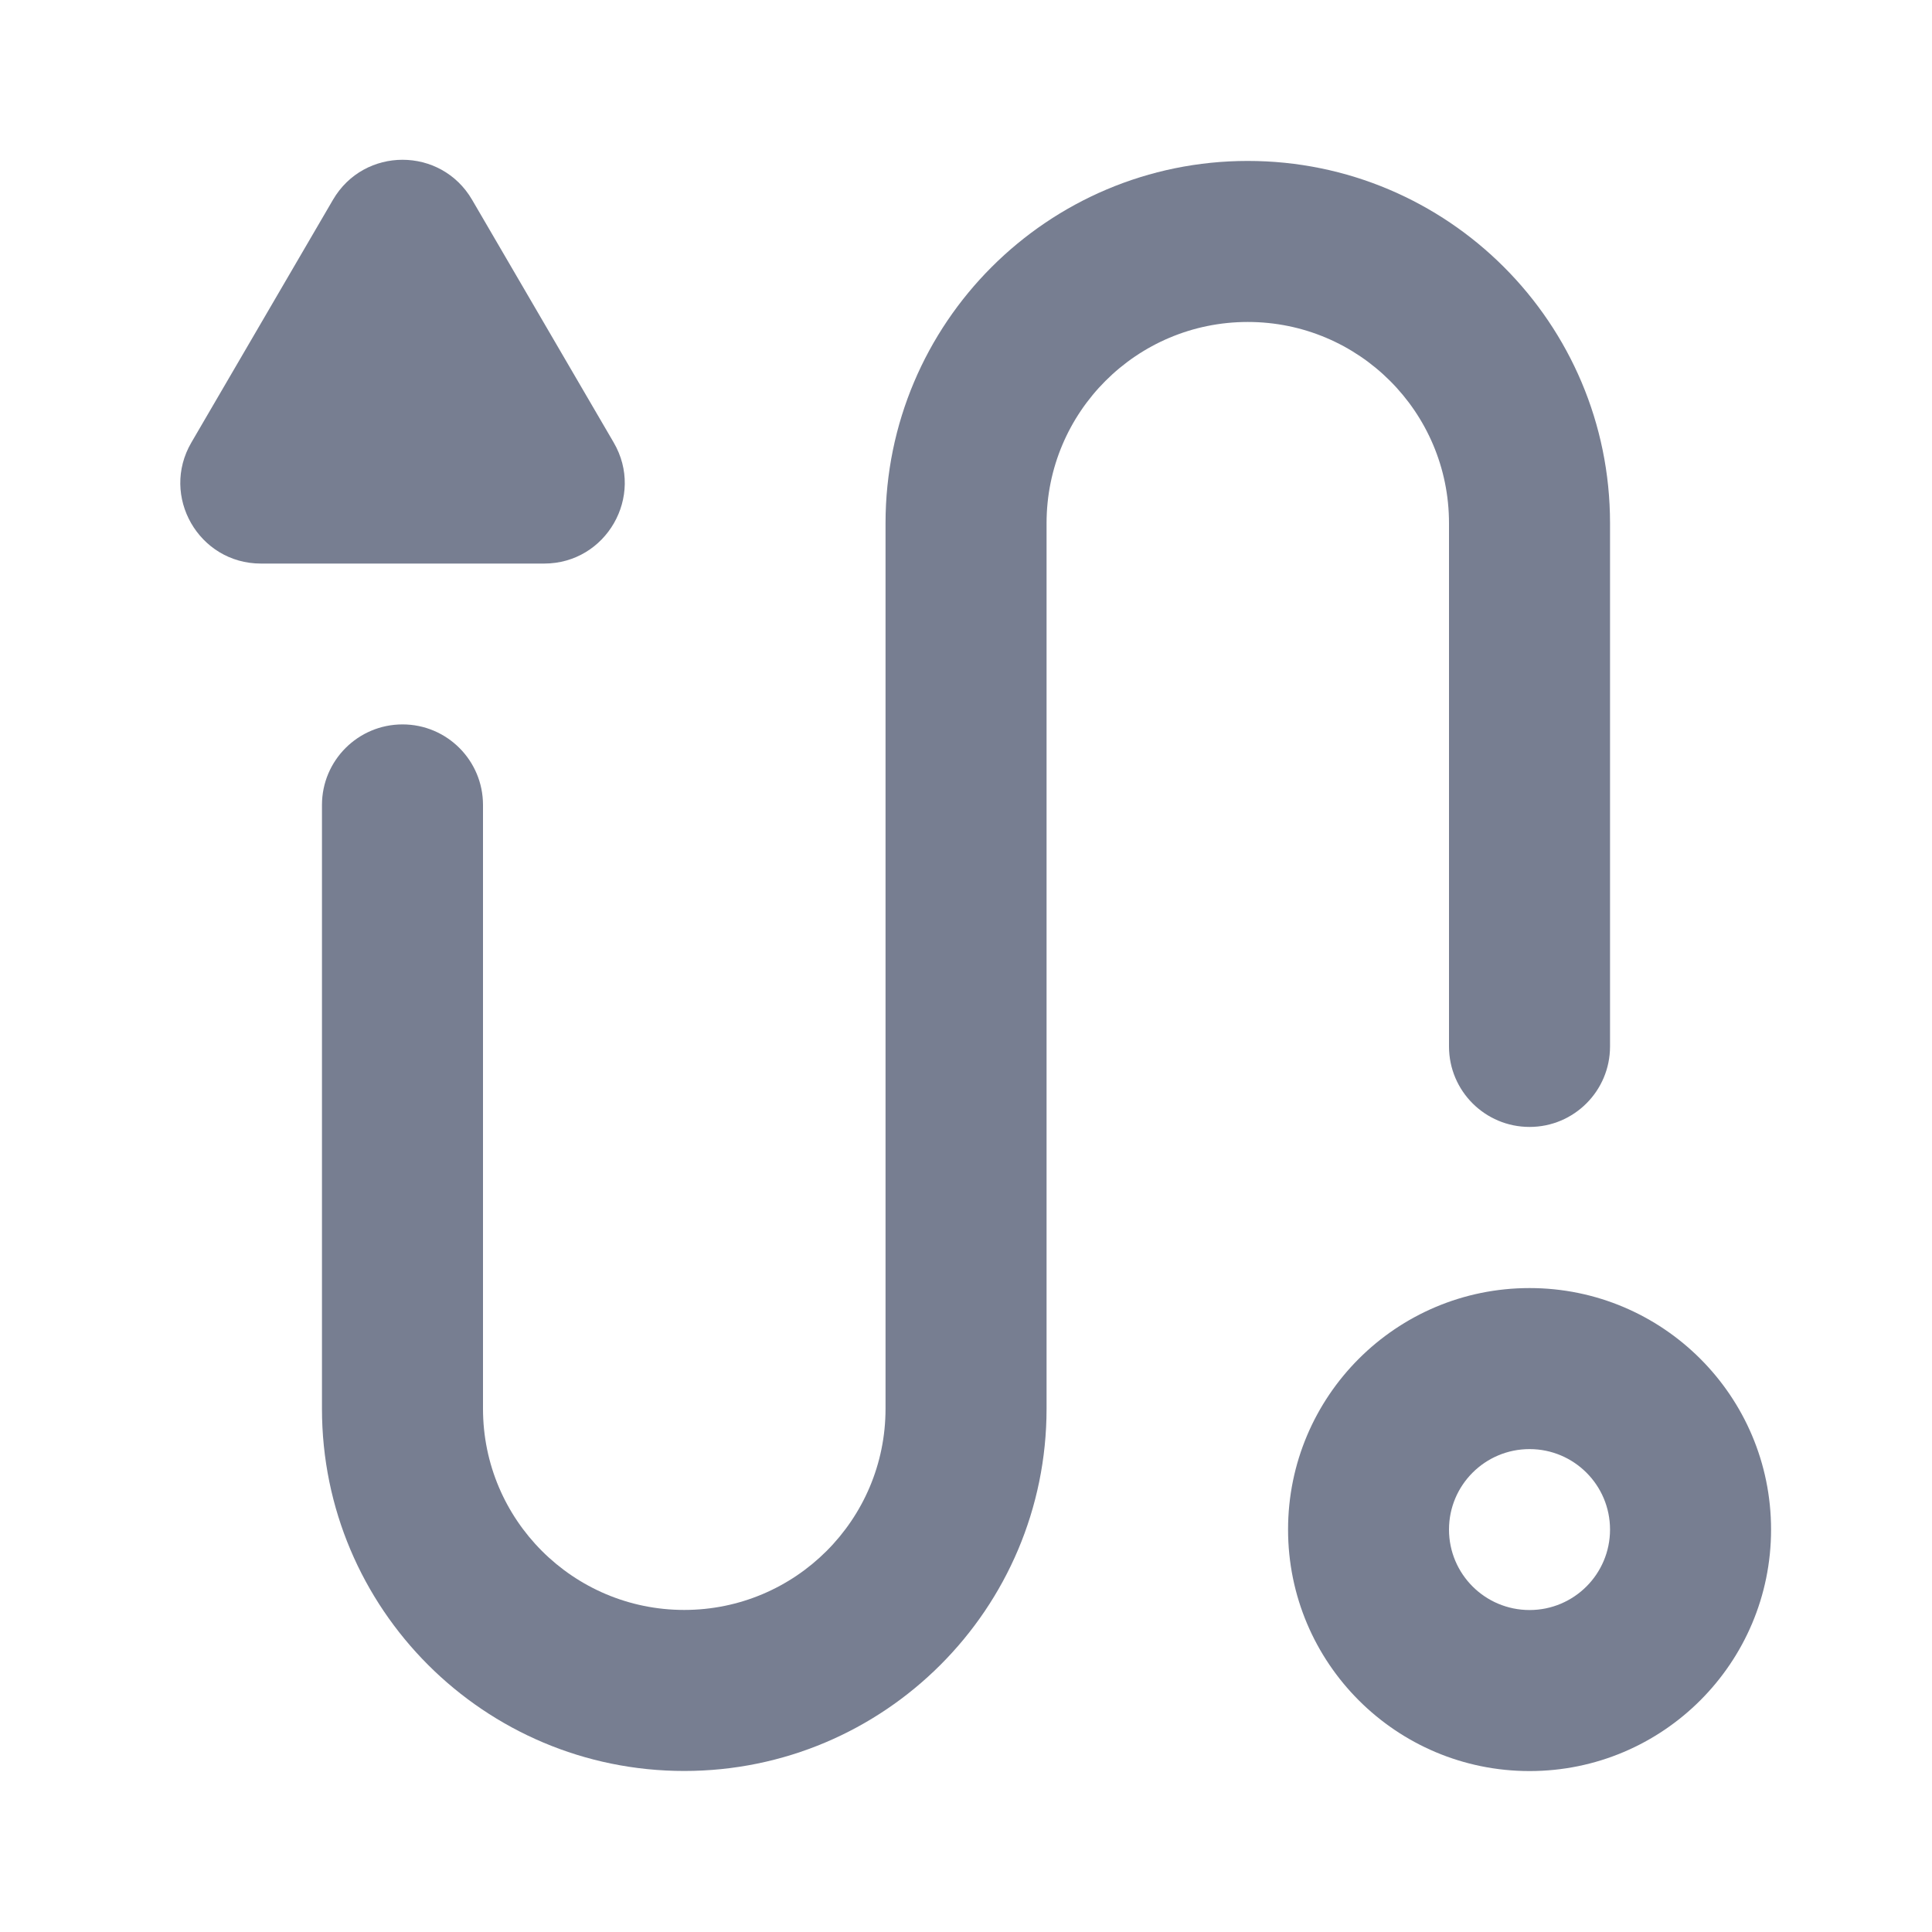
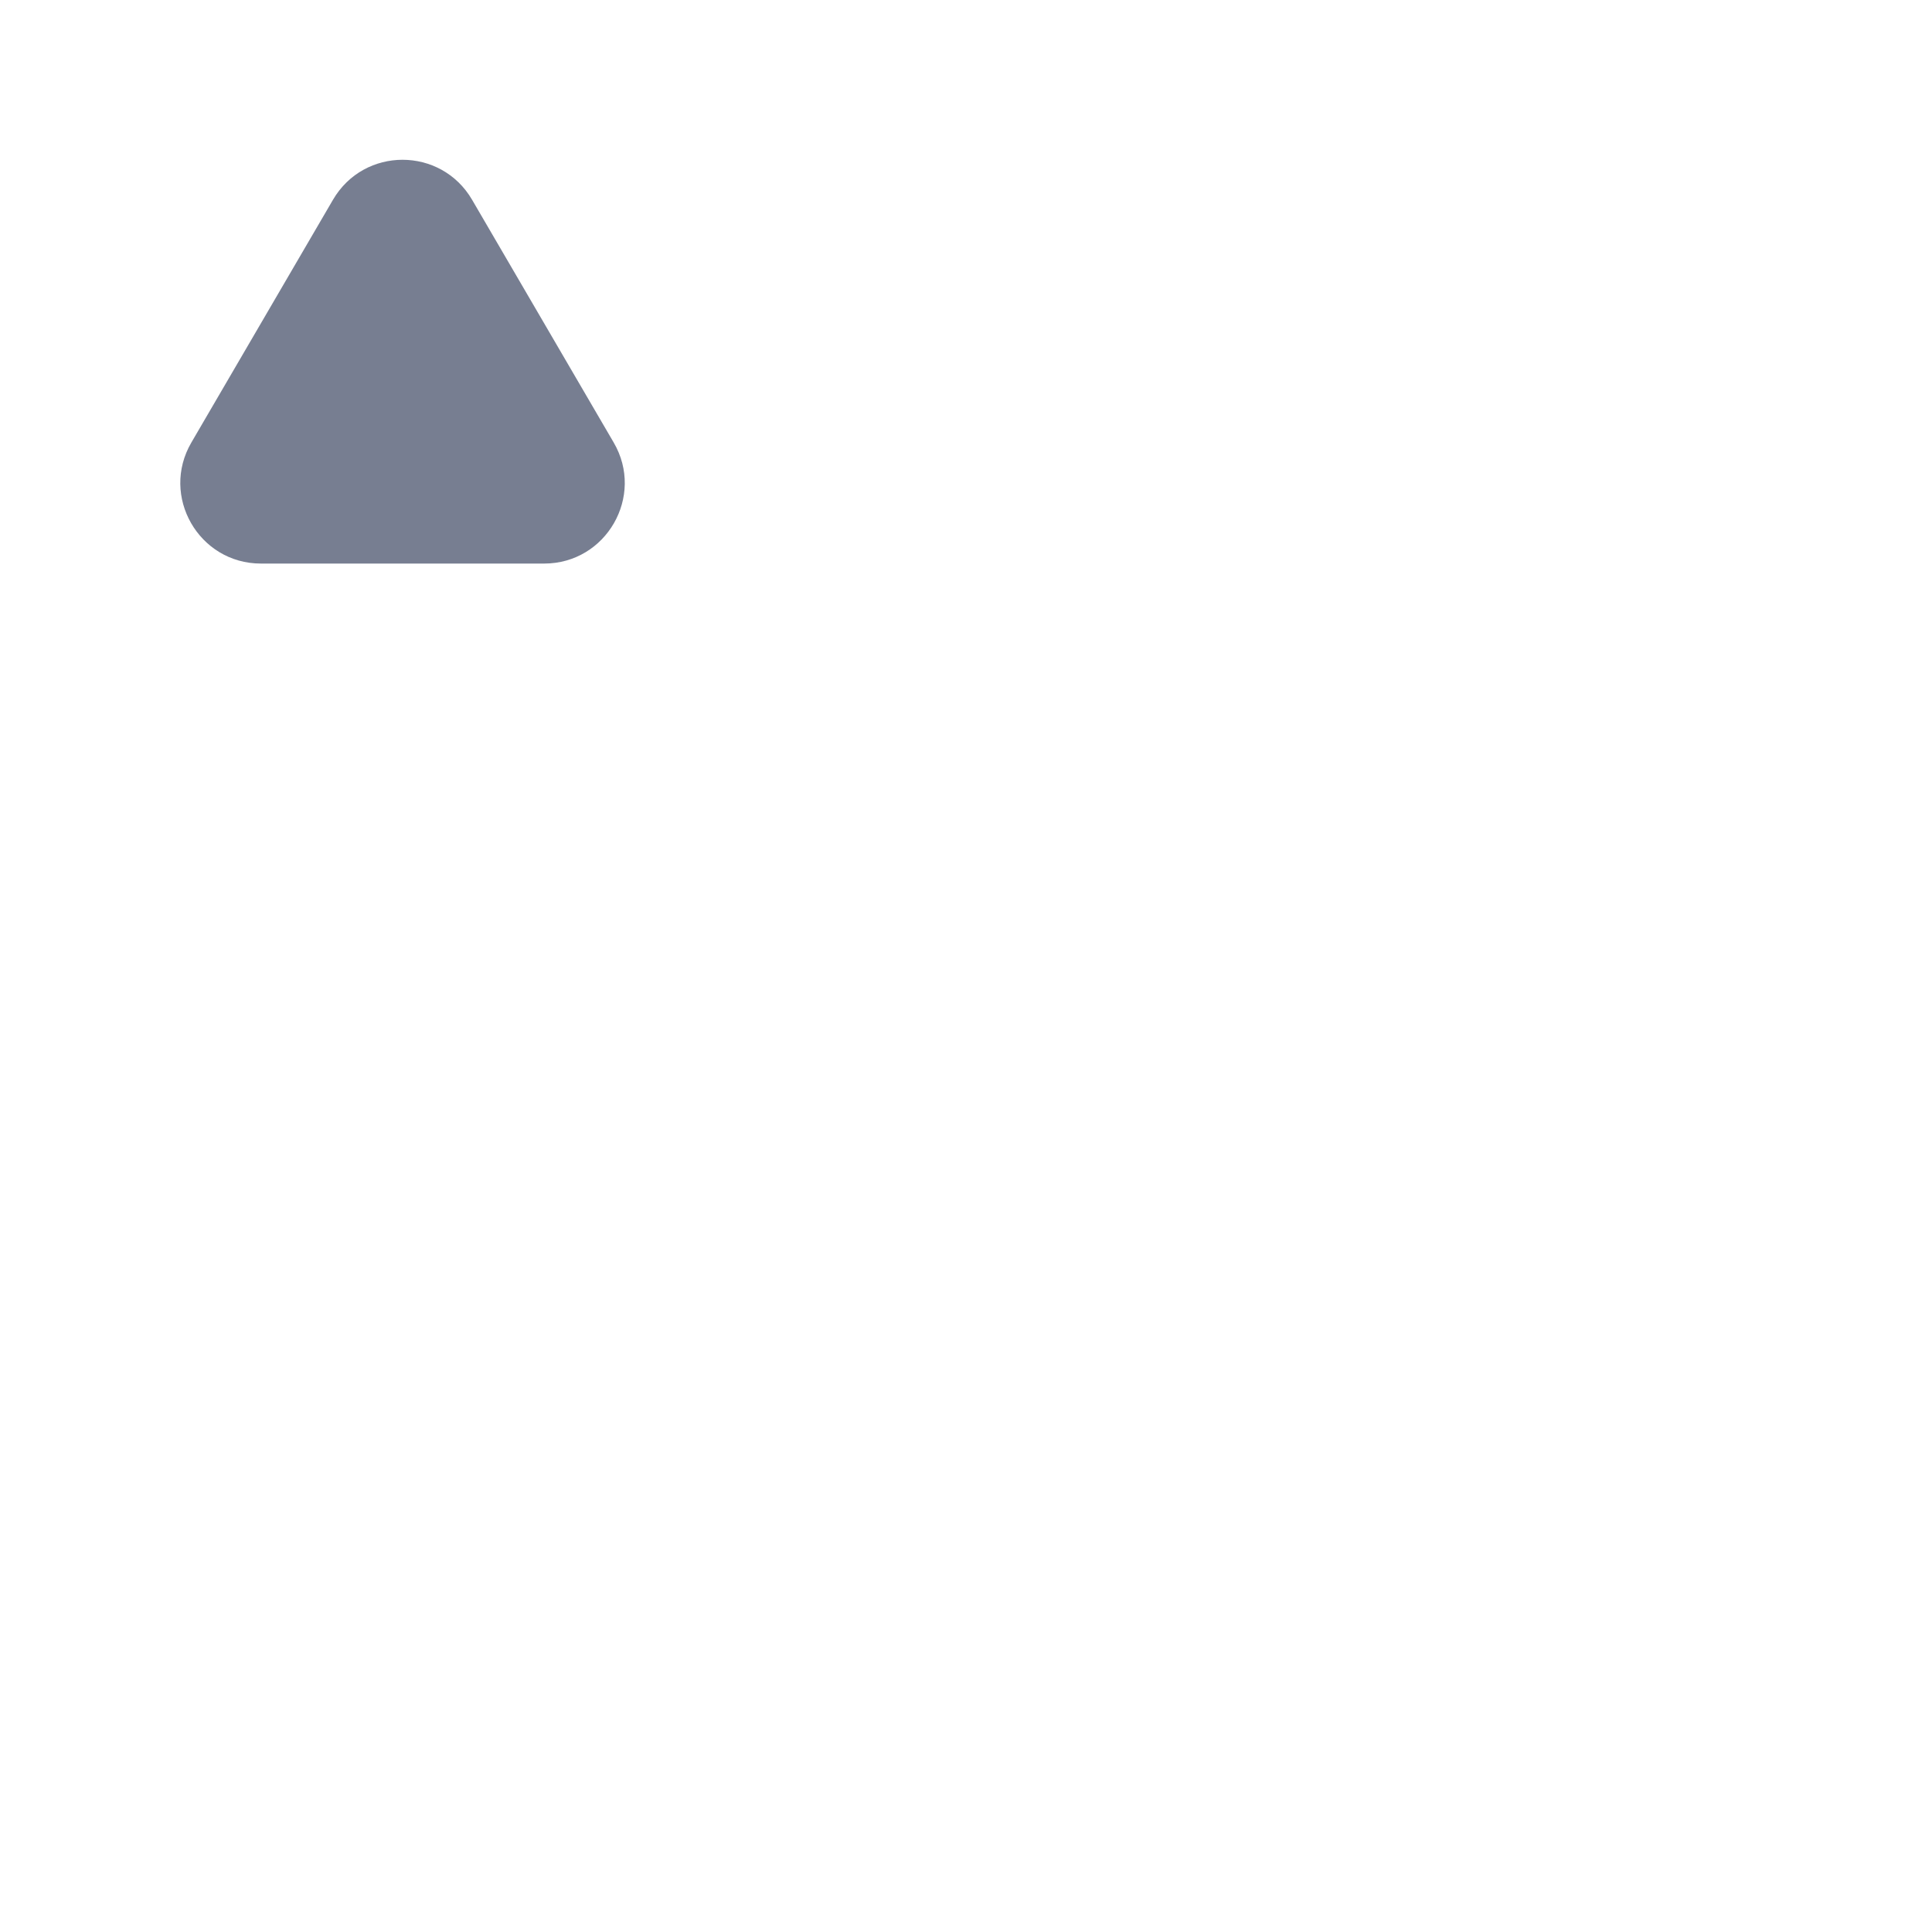
<svg xmlns="http://www.w3.org/2000/svg" width="20" height="20" viewBox="0 0 20 20" fill="none">
-   <path fill-rule="evenodd" clip-rule="evenodd" d="M15.834 16.667C16.294 16.667 16.667 16.294 16.667 15.834C16.667 15.374 16.294 15.001 15.834 15.001C15.373 15.001 15 15.374 15 15.834C15 16.294 15.373 16.667 15.834 16.667ZM15.834 18.334C17.214 18.334 18.334 17.215 18.334 15.834C18.334 14.453 17.214 13.334 15.834 13.334C14.453 13.334 13.334 14.453 13.334 15.834C13.334 17.215 14.453 18.334 15.834 18.334Z" fill="#777E91" />
-   <path fill-rule="evenodd" clip-rule="evenodd" d="M12.917 3.333C11.766 3.333 10.834 4.265 10.834 5.416V14.583C10.834 16.654 9.155 18.333 7.083 18.333C5.012 18.333 3.333 16.654 3.333 14.583V8.333C3.333 7.872 3.707 7.499 4.167 7.499C4.627 7.499 5 7.872 5 8.333V14.583C5 15.733 5.933 16.666 7.083 16.666C8.234 16.666 9.167 15.733 9.167 14.583V5.416C9.167 3.345 10.846 1.666 12.917 1.666C14.988 1.666 16.667 3.345 16.667 5.416V10.833C16.667 11.293 16.294 11.666 15.834 11.666C15.373 11.666 15 11.293 15 10.833V5.416C15 4.265 14.067 3.333 12.917 3.333Z" fill="#777E91" />
  <path d="M3.447 2.068C3.769 1.516 4.565 1.516 4.887 2.068L6.353 4.581C6.677 5.136 6.276 5.834 5.633 5.834H2.701C2.058 5.834 1.657 5.136 1.981 4.581L3.447 2.068Z" fill="#777E91" />
</svg>